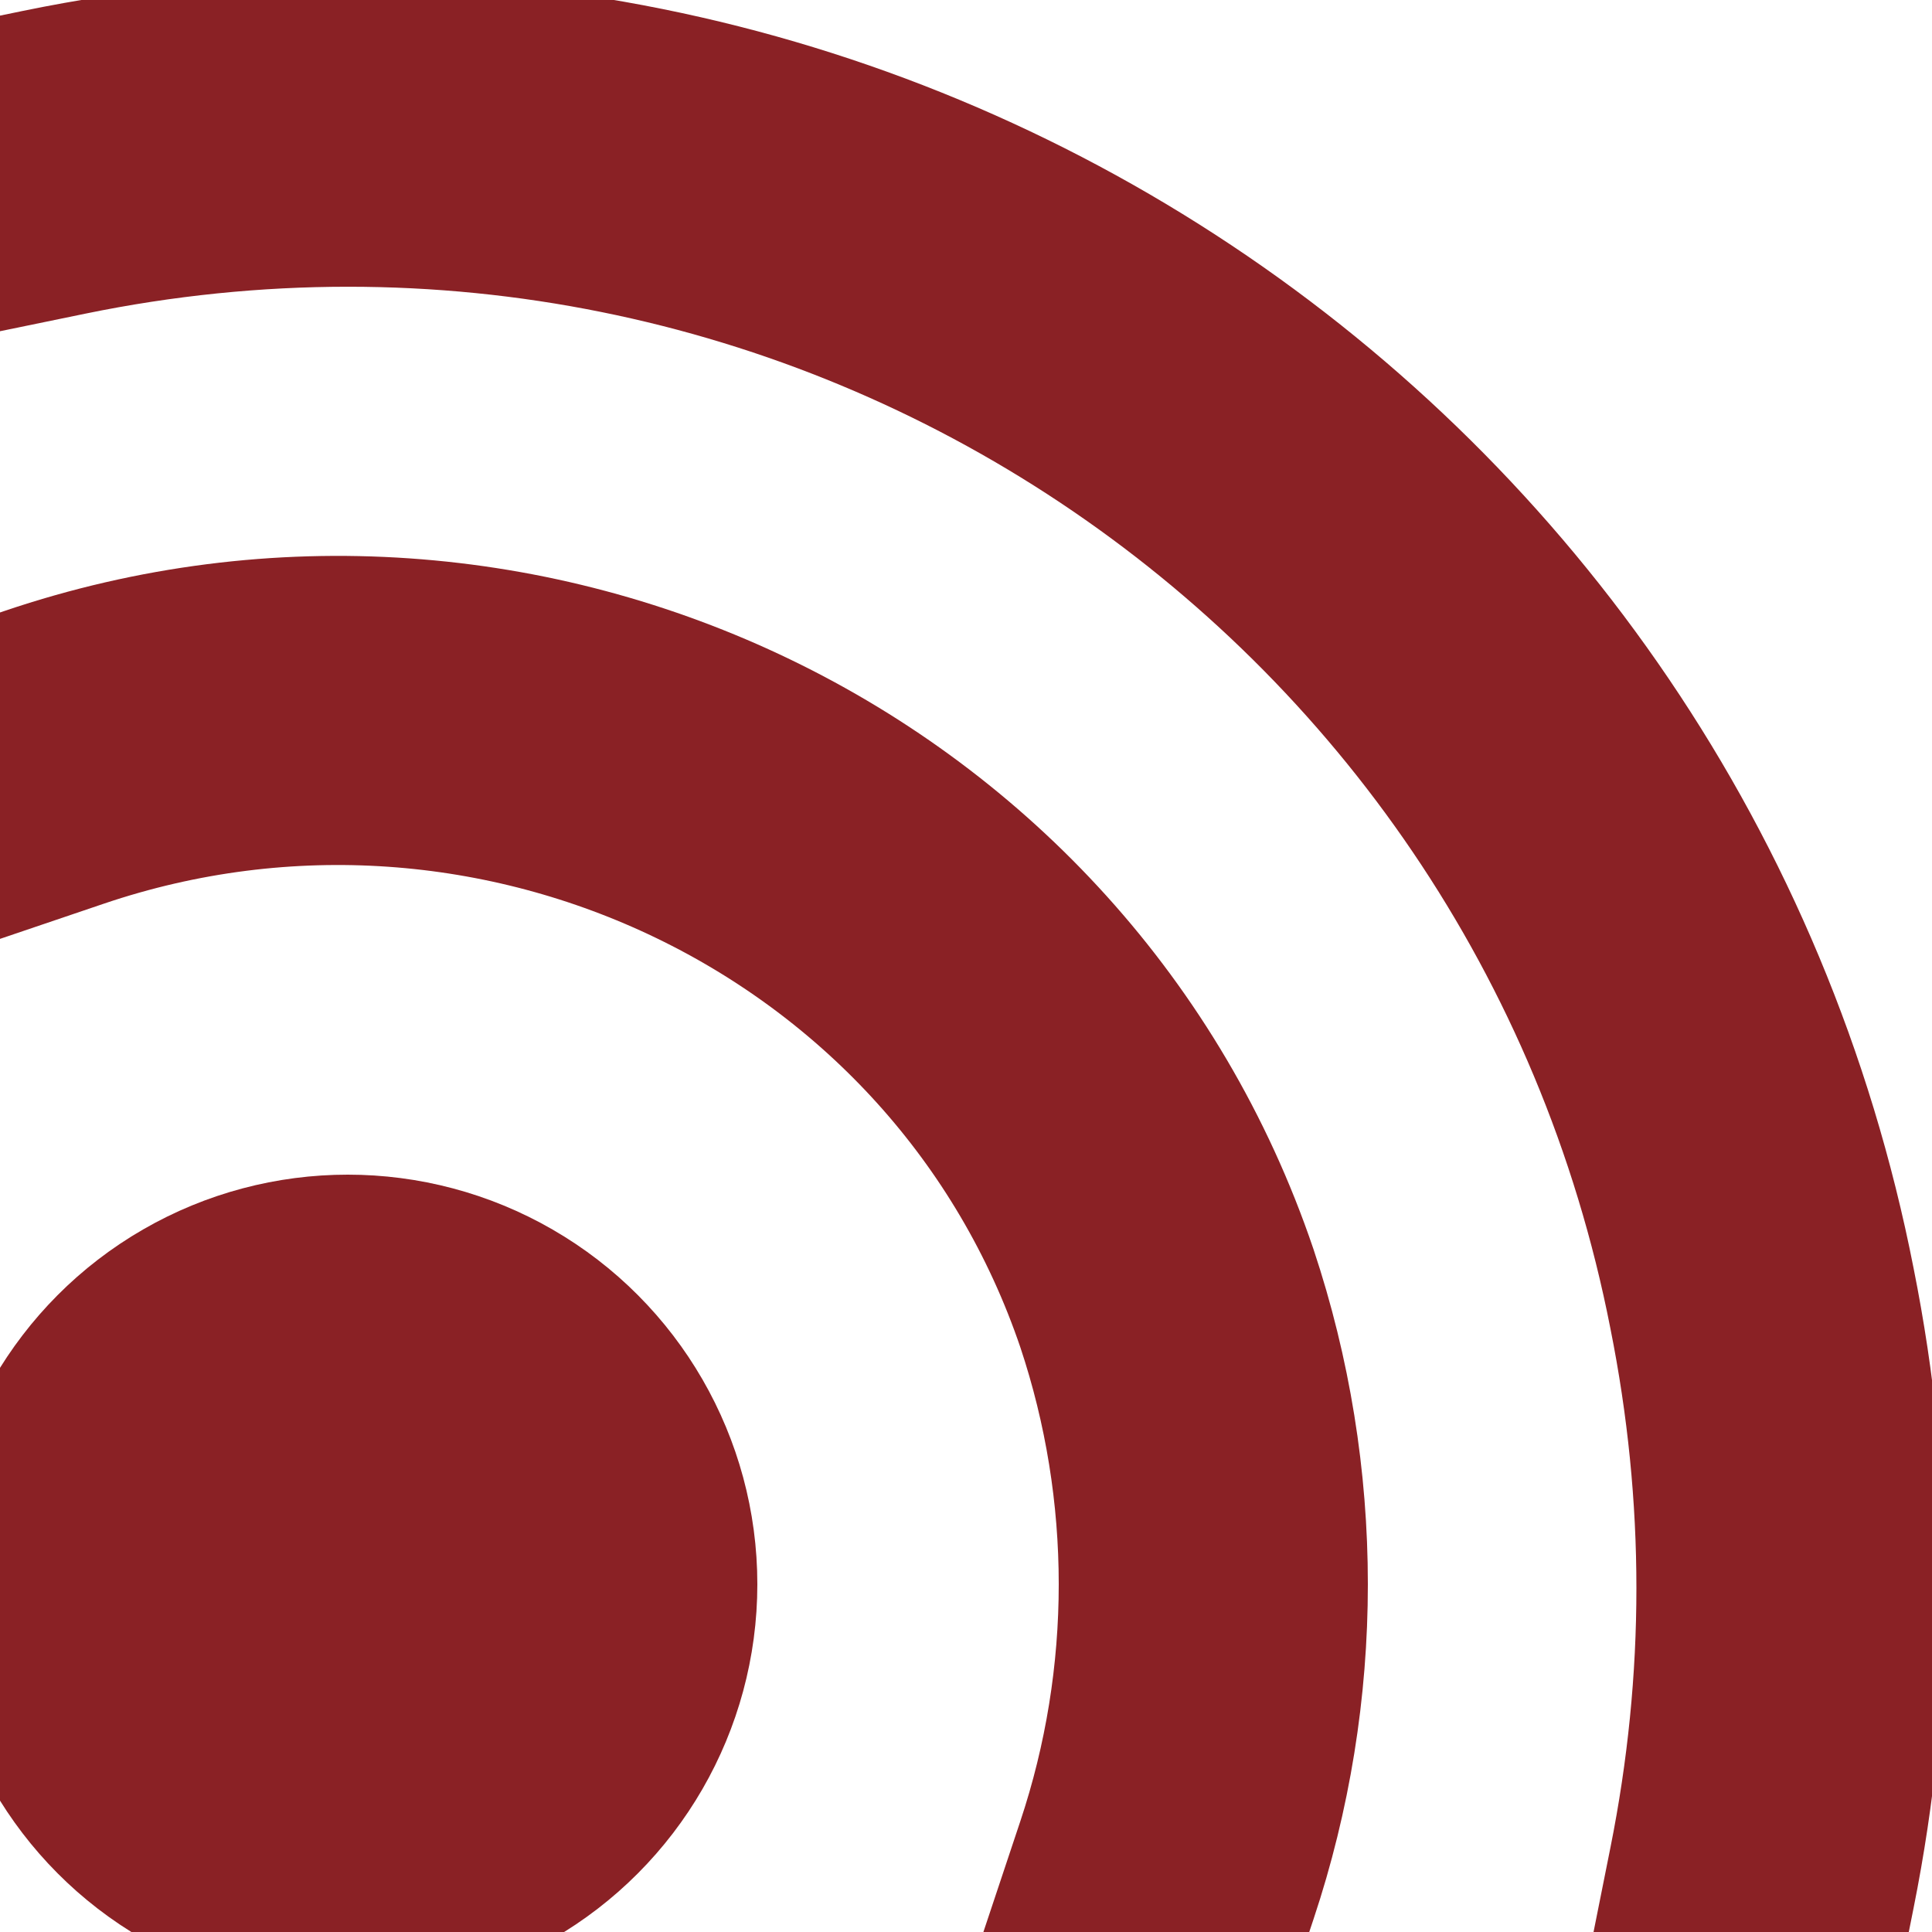
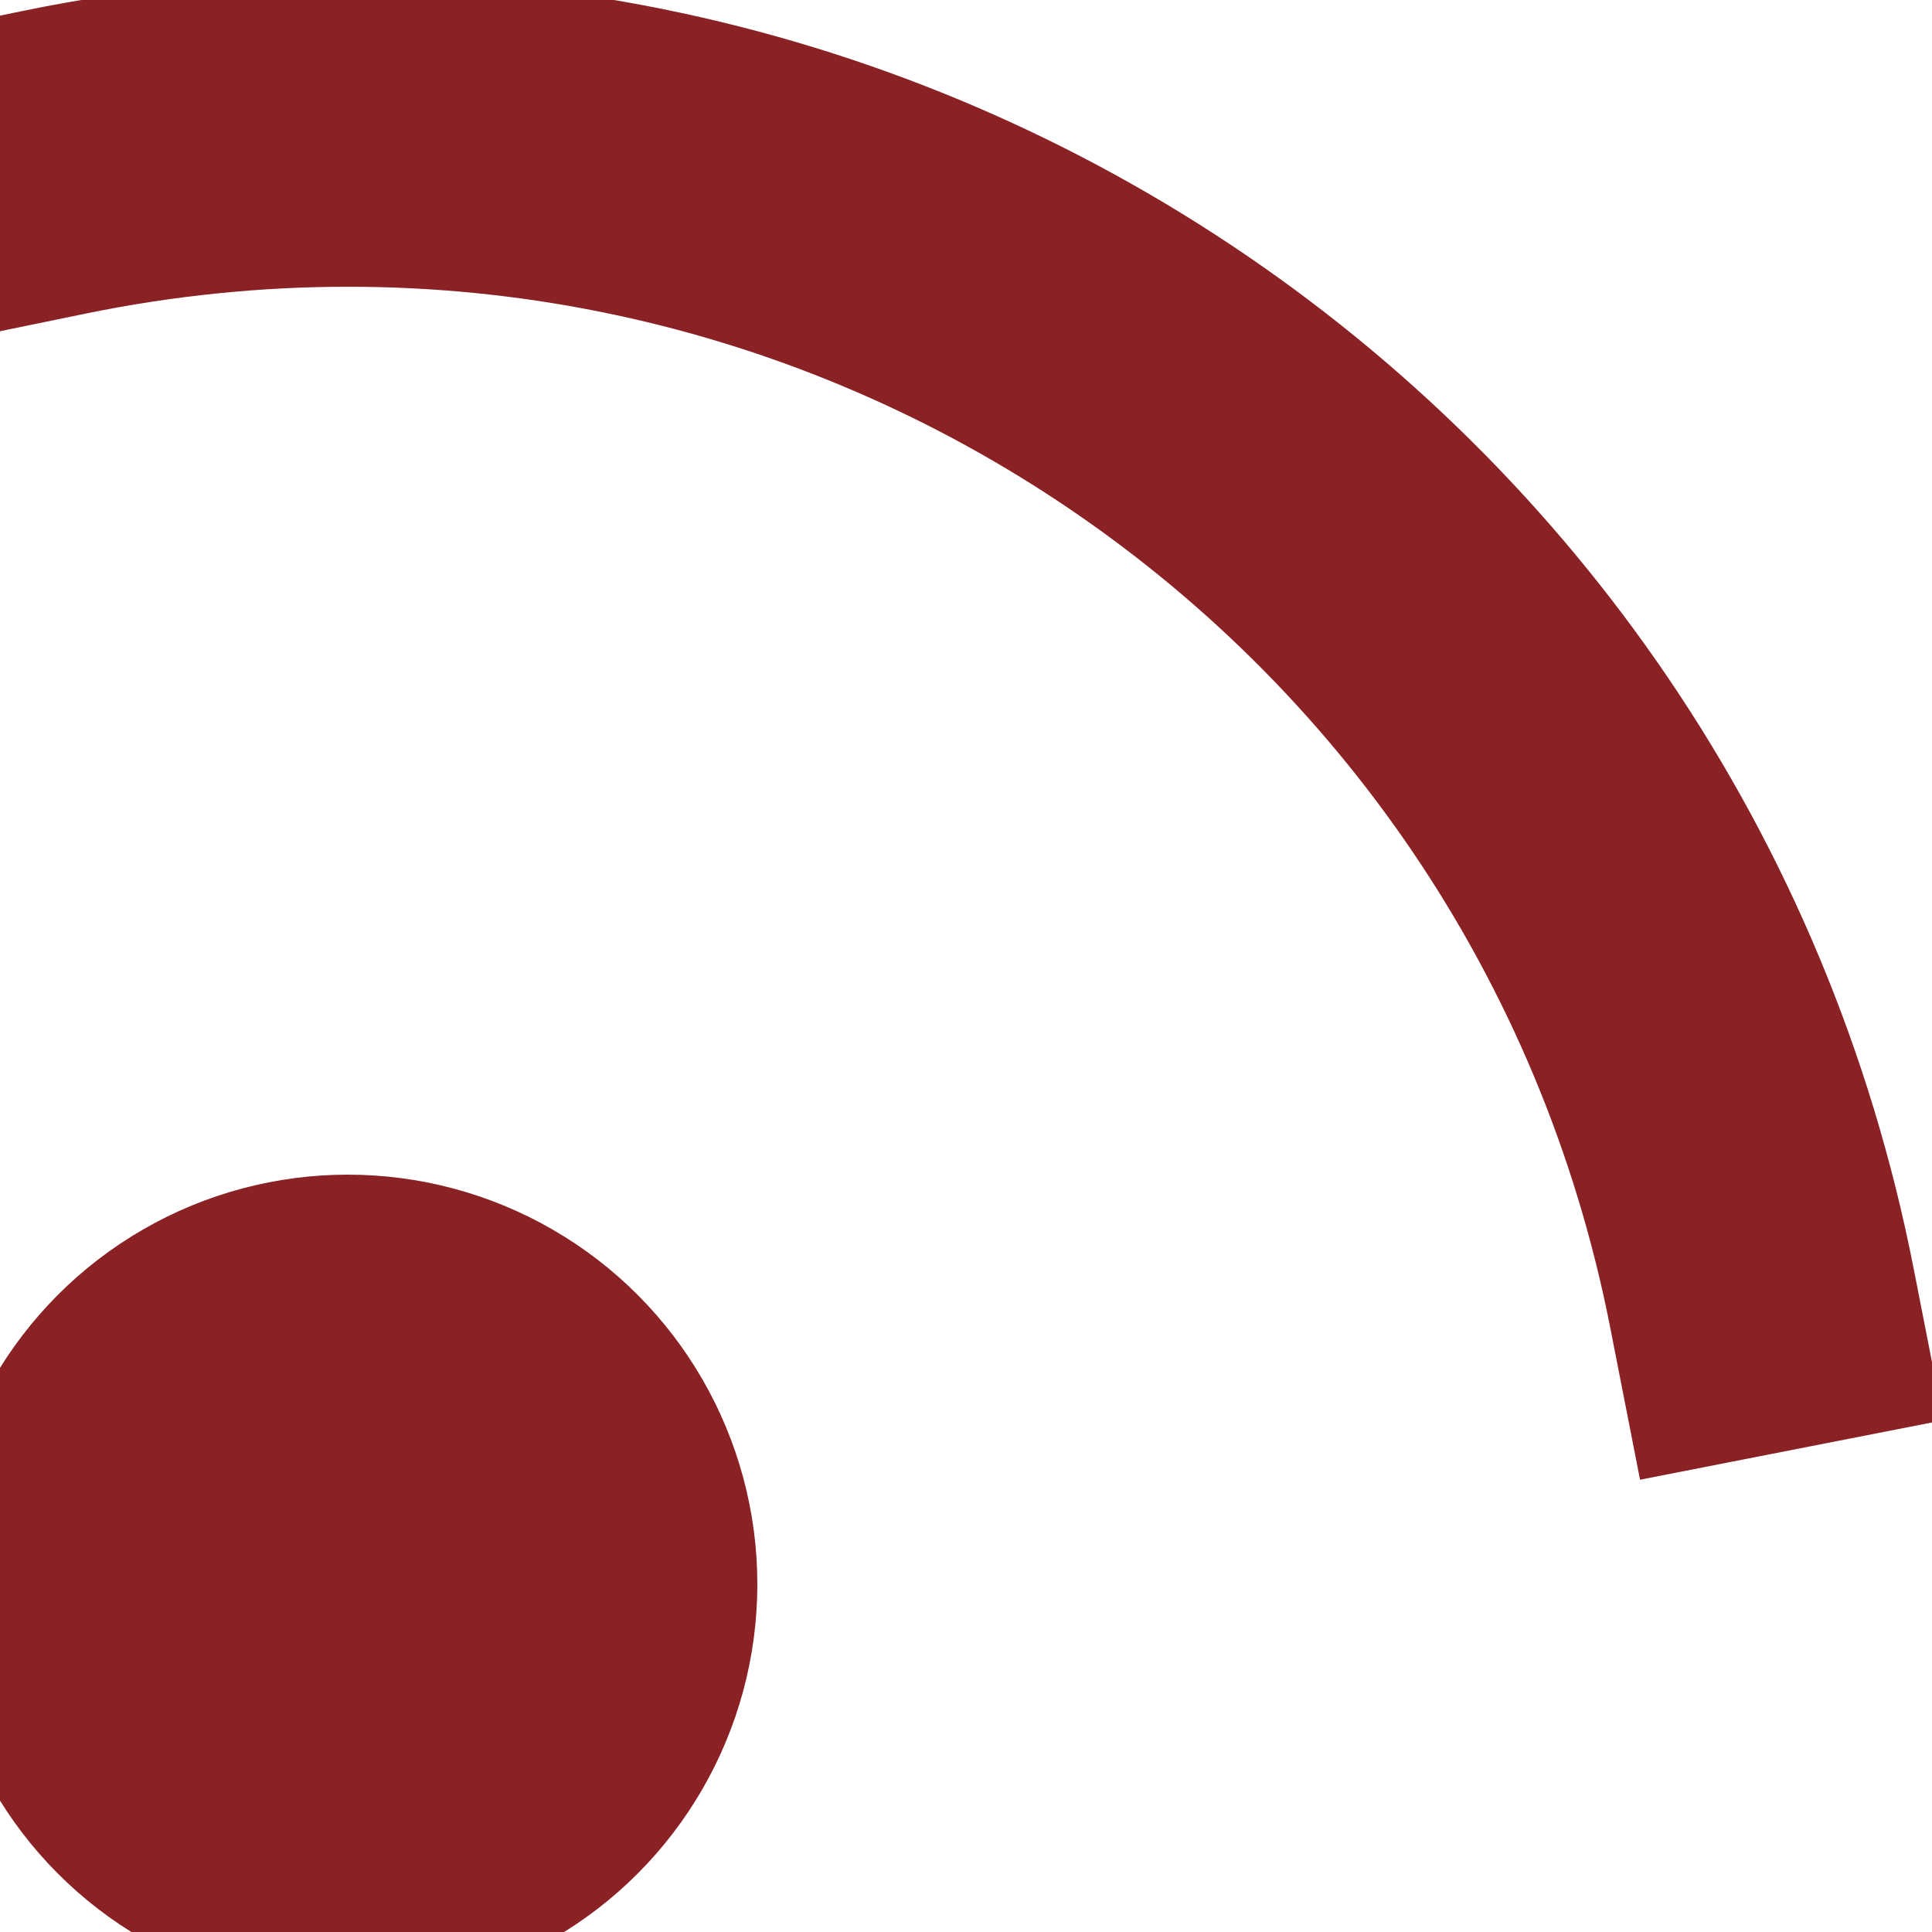
<svg xmlns="http://www.w3.org/2000/svg" version="1.1" id="レイヤー_1" x="0px" y="0px" width="50" height="50" viewBox="0 0 50 50" style="enable-background:new 0 0 50 50;" xml:space="preserve">
  <style type="text/css">
	.st0{fill:#8A2125;stroke:#8A2125;stroke-linecap:round;stroke-linejoin:round;stroke-miterlimit:8;stroke-width:3;}
	.st1{fill:none;stroke:#8A2125;stroke-linecap:square;stroke-linejoin:bevel;stroke-miterlimit:8;stroke-width:4;}
</style>
  <g transform="matrix(2,0,0,2,0,0)">
    <circle class="st0" cx="4.5" cy="20.5" r="3.8" />
-     <path class="st1" d="M0.7,9.8c5.9-2,12.4,1.1,14.4,7c0.8,2.4,0.8,5,0,7.4" />
-     <path class="st1" d="M0.7,2.1c10.2-2.1,20.1,4.5,22.1,14.7c0.5,2.5,0.5,5,0,7.5" />
+     <path class="st1" d="M0.7,2.1c10.2-2.1,20.1,4.5,22.1,14.7" />
  </g>
</svg>